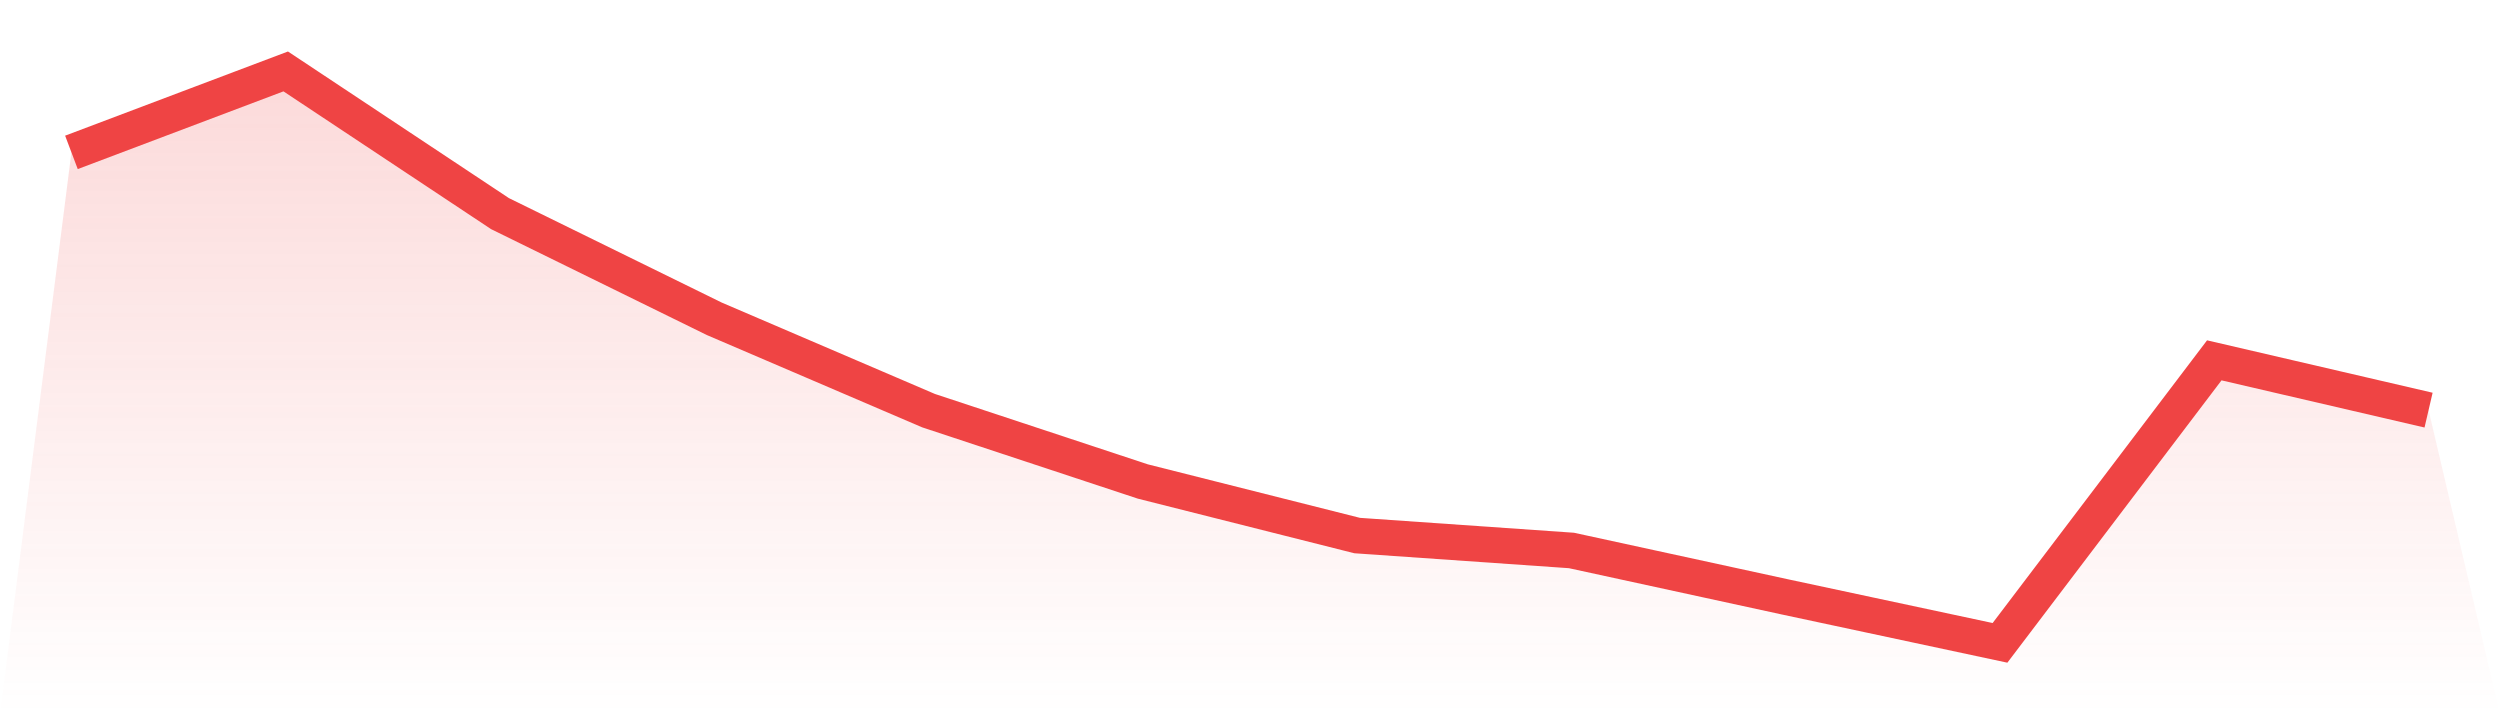
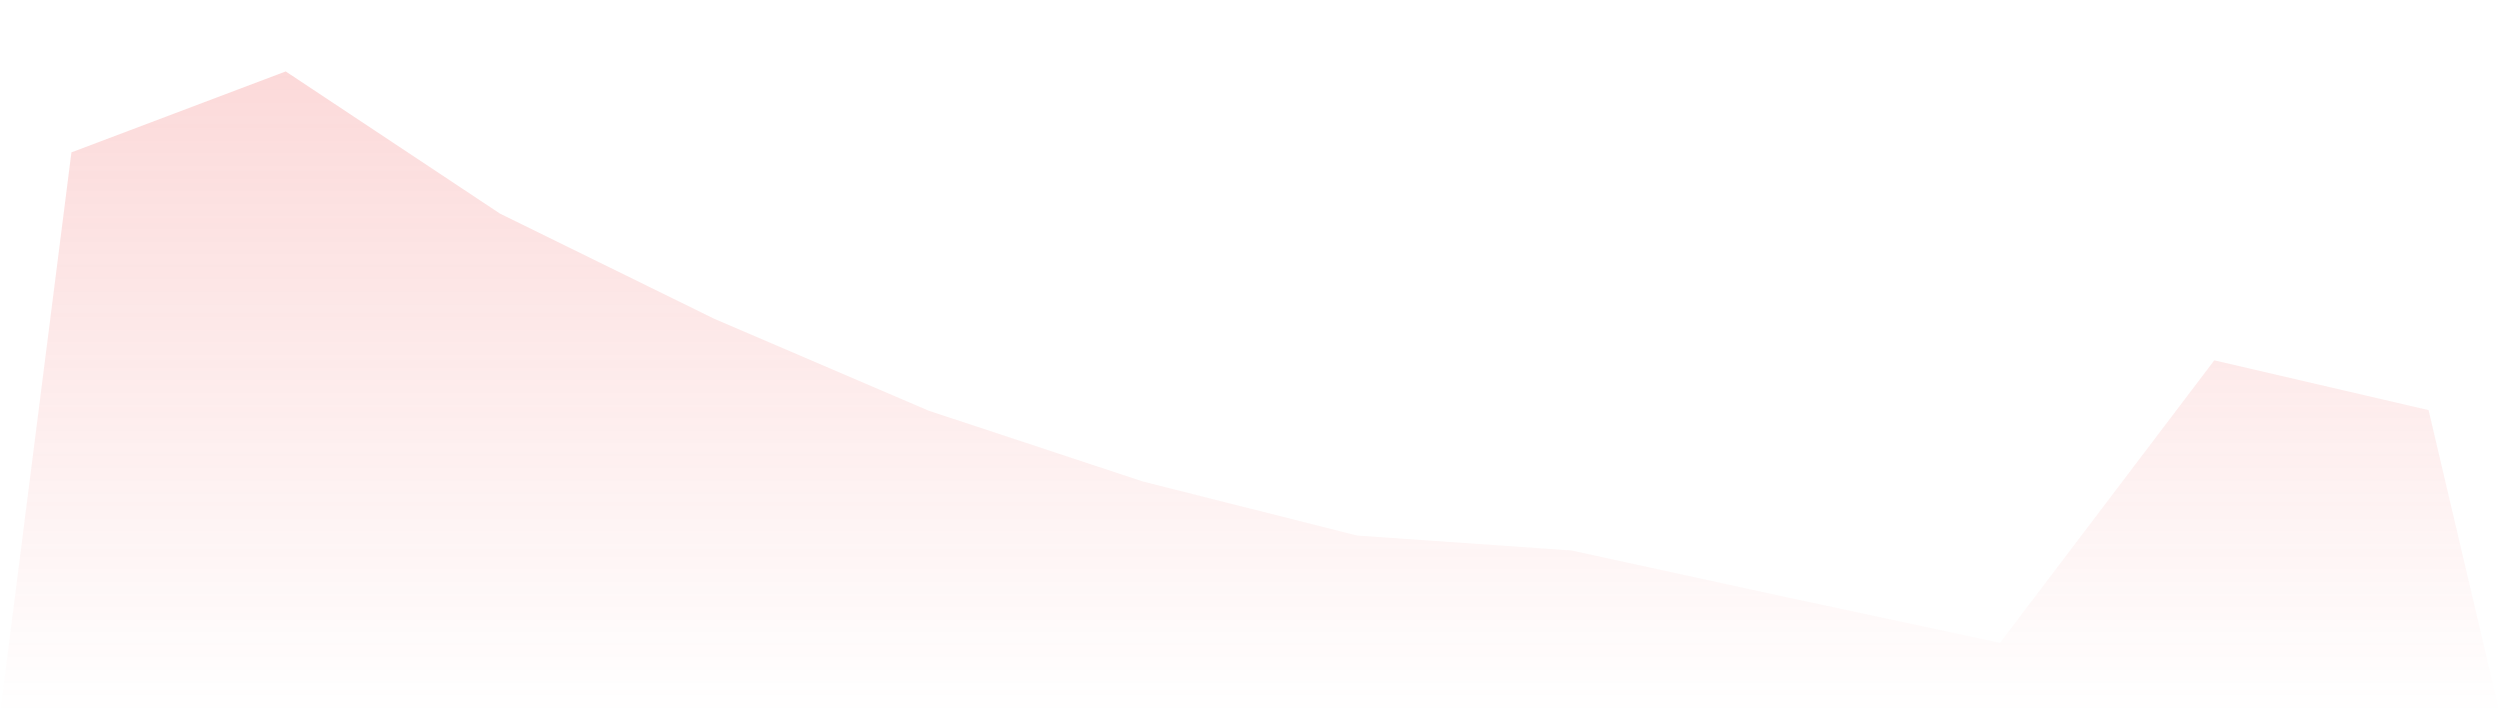
<svg xmlns="http://www.w3.org/2000/svg" viewBox="0 0 140 40">
  <defs>
    <linearGradient id="gradient" x1="0" x2="0" y1="0" y2="1">
      <stop offset="0%" stop-color="#ef4444" stop-opacity="0.2" />
      <stop offset="100%" stop-color="#ef4444" stop-opacity="0" />
    </linearGradient>
  </defs>
  <path d="M4,8.533 L4,8.533 L16,4 L28,11.963 L40,17.853 L52,22.997 L64,26.964 L76,29.991 L88,30.826 L100,33.435 L112,36 L124,20.179 L136,22.967 L140,40 L0,40 z" fill="url(#gradient)" />
-   <path d="M4,8.533 L4,8.533 L16,4 L28,11.963 L40,17.853 L52,22.997 L64,26.964 L76,29.991 L88,30.826 L100,33.435 L112,36 L124,20.179 L136,22.967" fill="none" stroke="#ef4444" stroke-width="2" />
</svg>